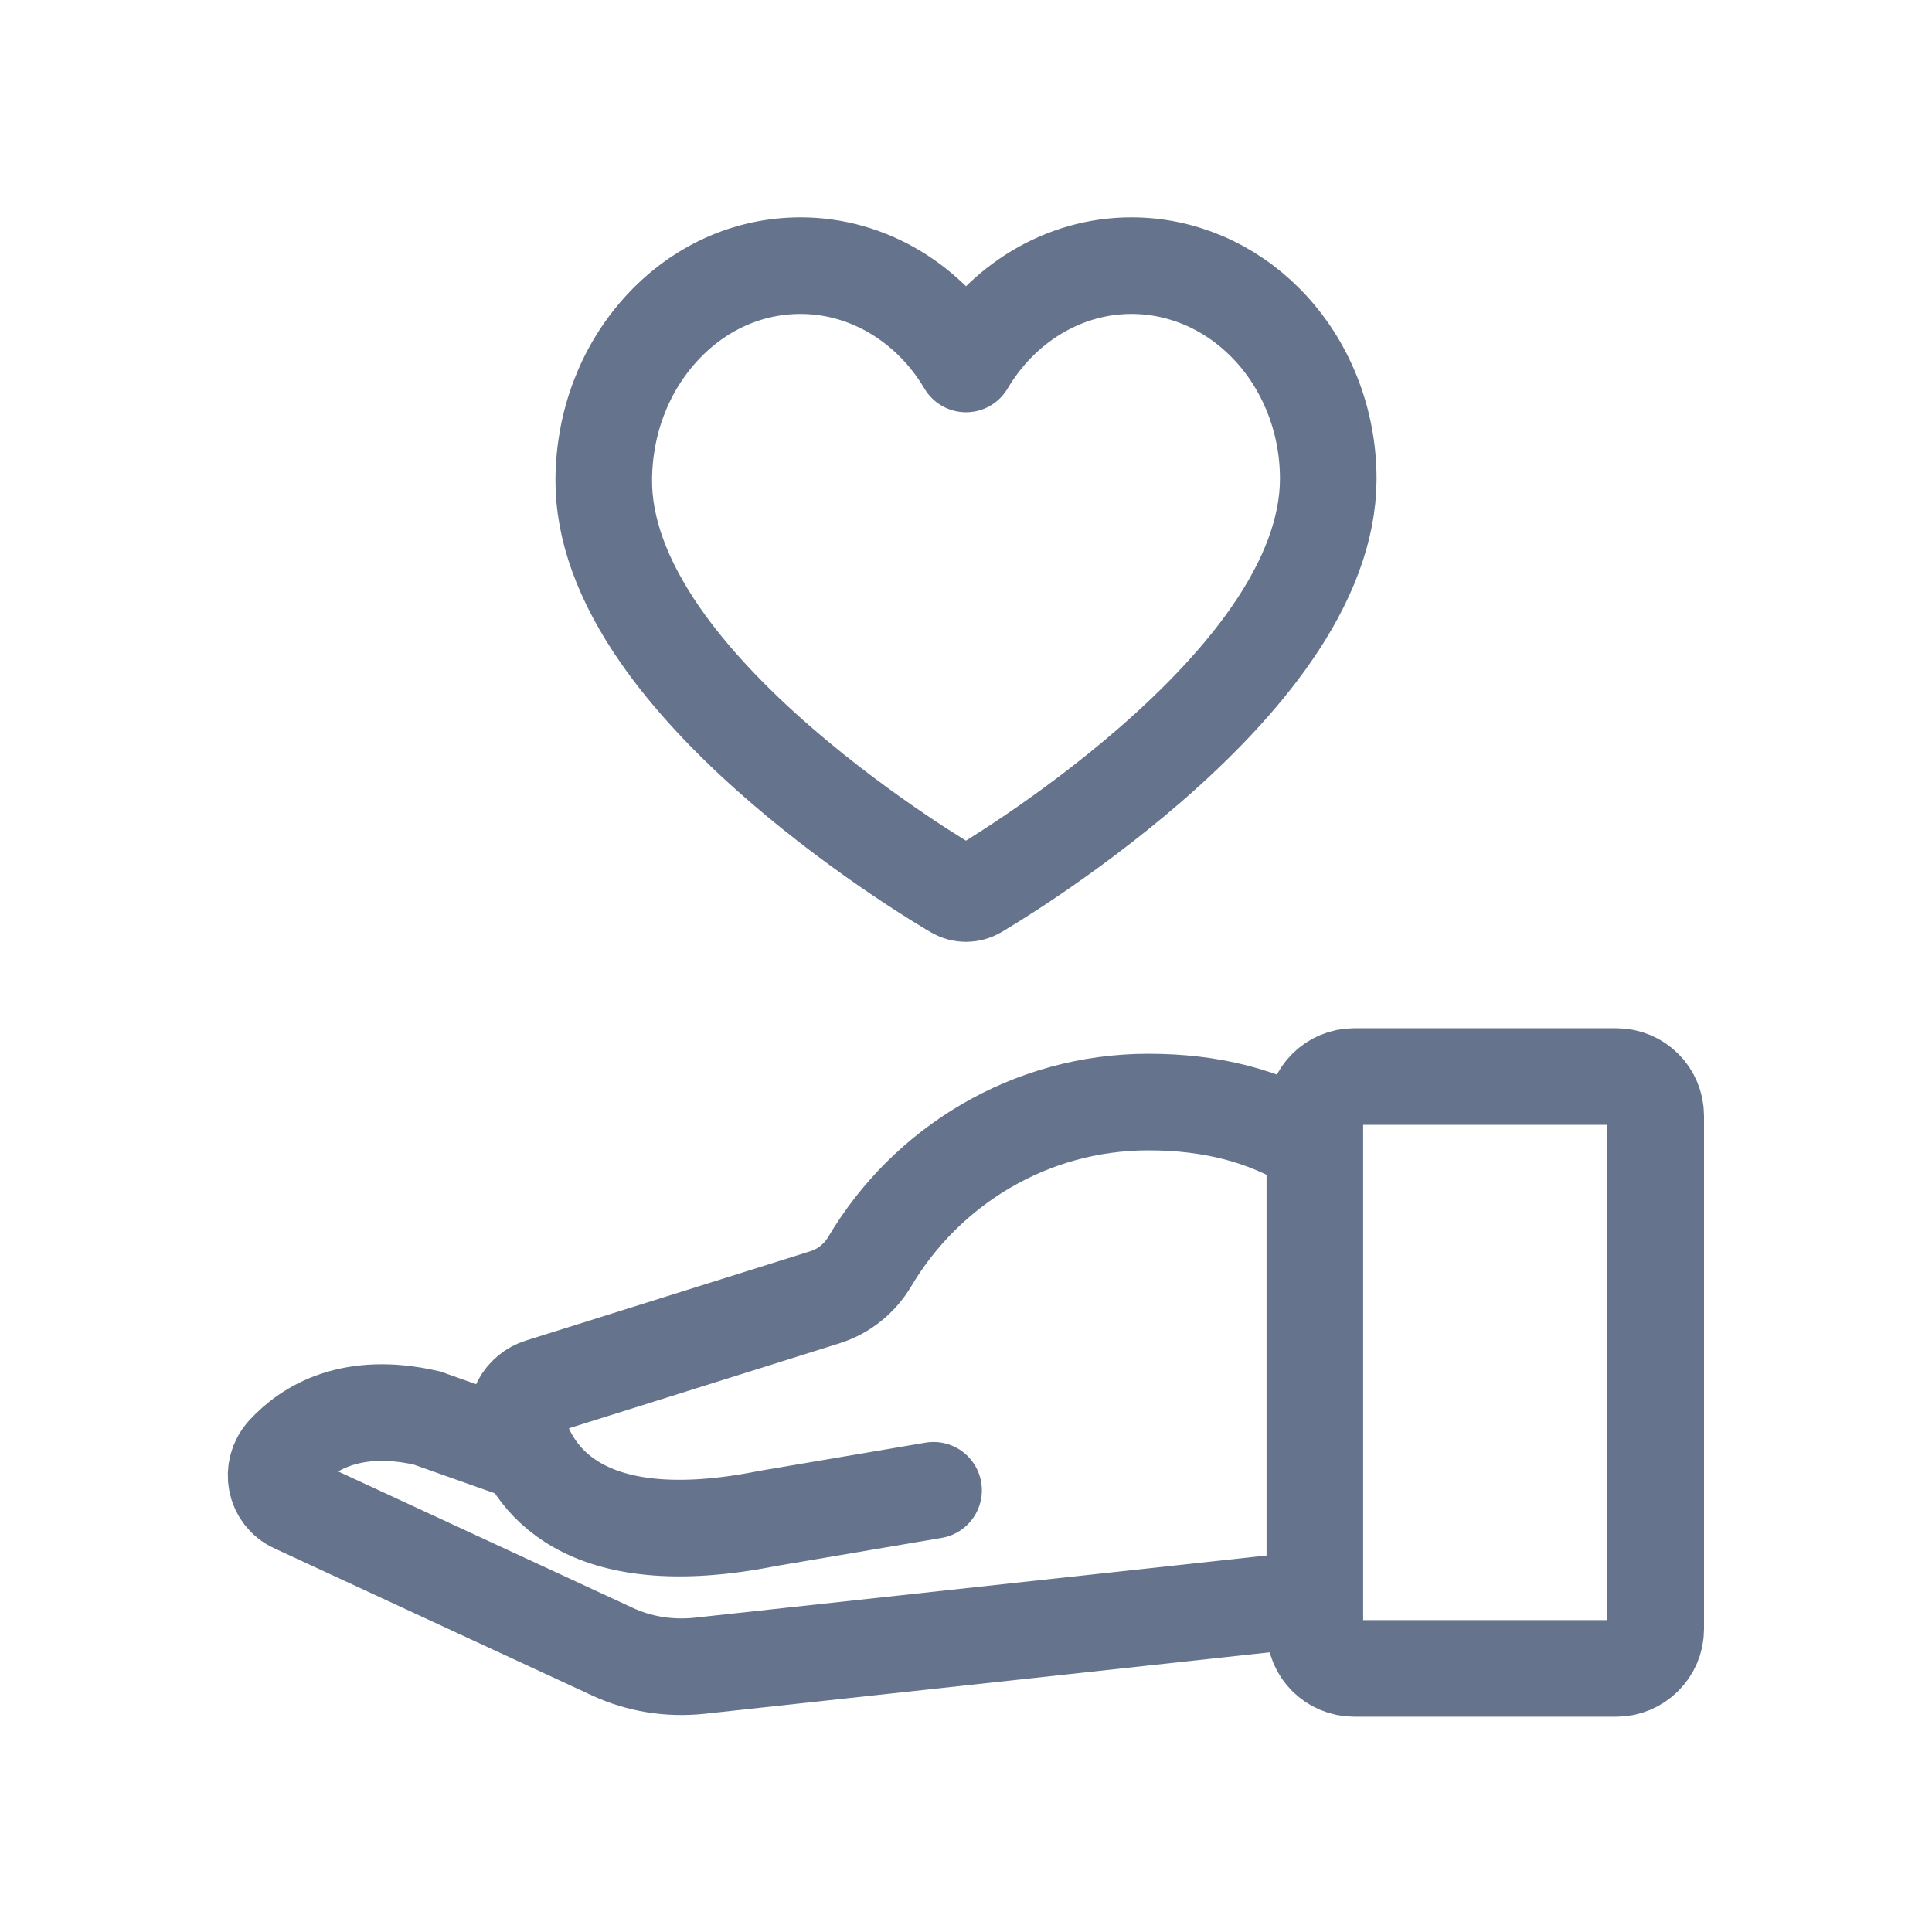
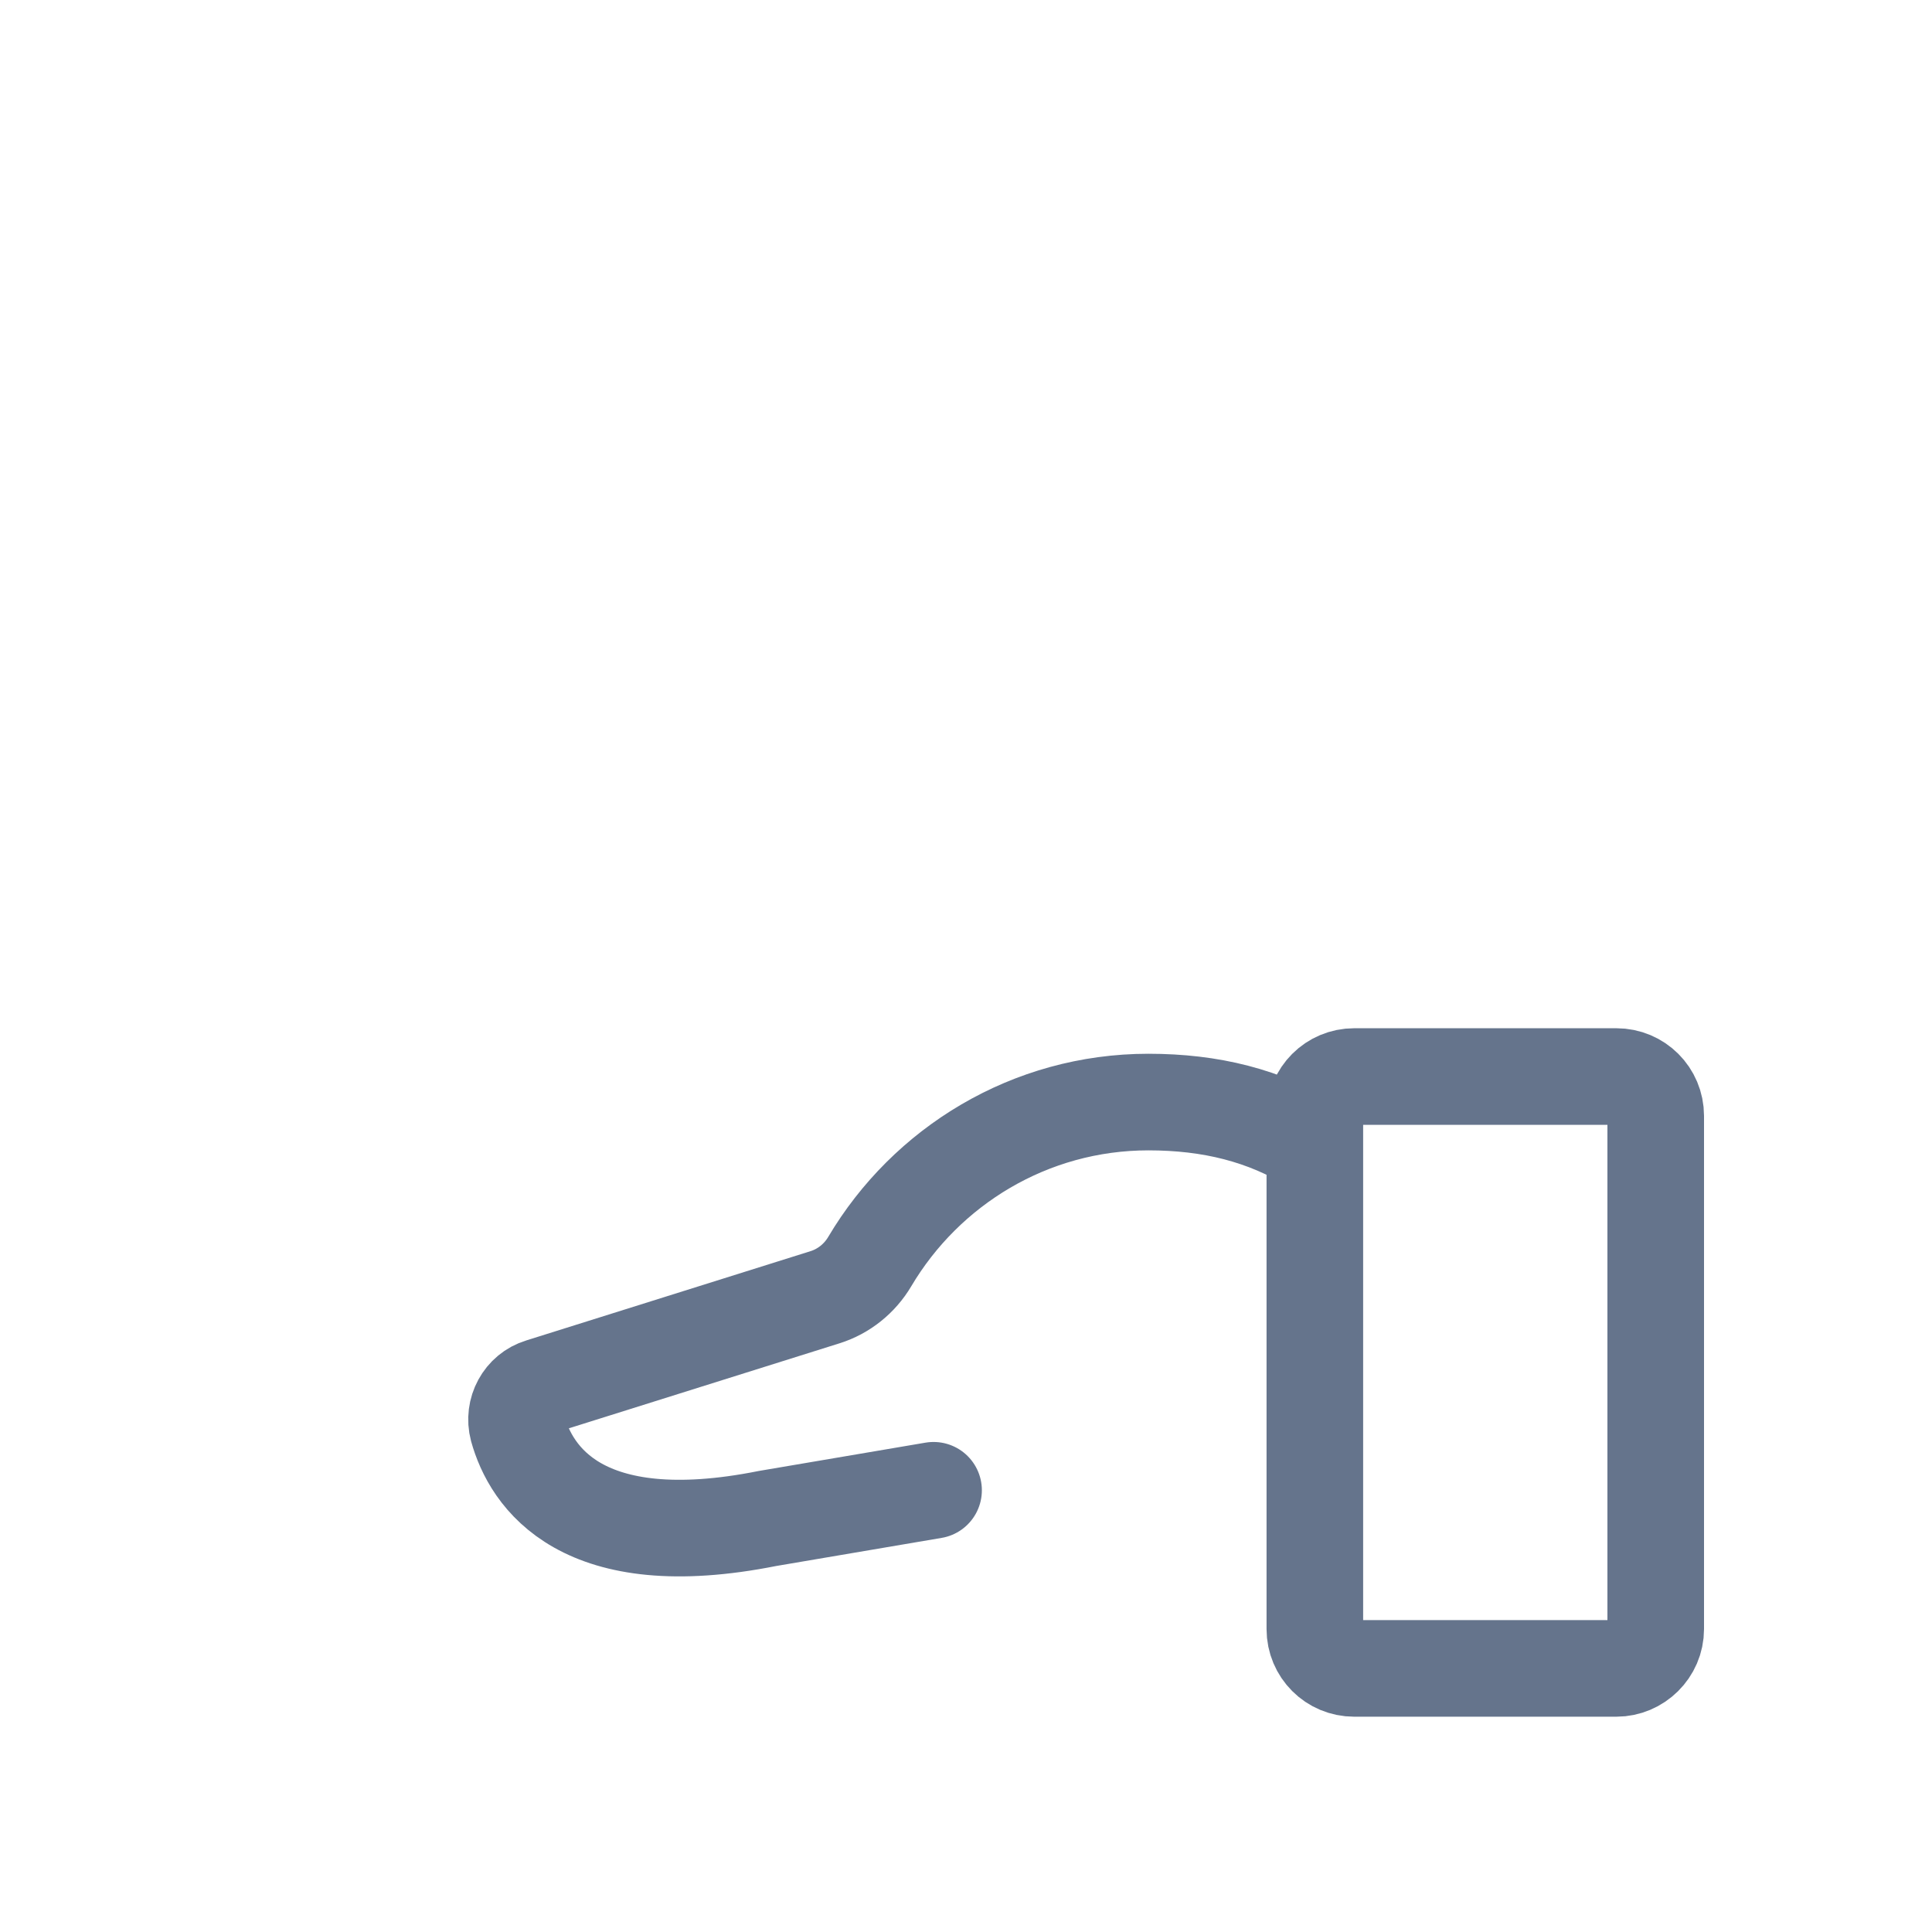
<svg xmlns="http://www.w3.org/2000/svg" width="80" height="80" viewBox="0 0 80 80" fill="none">
  <path d="M66.93 69.085H56.075C55.172 69.085 54.445 68.359 54.445 67.456V46.207C54.445 45.304 55.172 44.577 56.075 44.577H66.93C67.833 44.577 68.56 45.304 68.56 46.207V67.456C68.56 68.359 67.811 69.085 66.93 69.085Z" stroke="#65748C" stroke-width="4" stroke-miterlimit="10" />
  <path d="M54.401 47.44C52.375 46.185 50.129 45.634 47.553 45.634C42.642 45.634 38.349 48.299 36.014 52.24C35.596 52.945 34.935 53.473 34.165 53.715L22.384 57.415C21.657 57.635 21.239 58.406 21.437 59.154C21.988 61.136 24.058 64.417 31.787 62.876L38.657 61.709" stroke="#65748C" stroke-width="4" stroke-miterlimit="10" stroke-linecap="round" />
-   <path d="M54.269 66.223L28.968 68.975C27.713 69.108 26.458 68.909 25.335 68.381L12.211 62.303C11.374 61.929 11.176 60.85 11.793 60.168C12.762 59.111 14.567 58.01 17.672 58.714L21.834 60.19" stroke="#65748C" stroke-width="4" stroke-miterlimit="10" />
-   <path d="M40 37C39.848 37 39.697 36.961 39.561 36.882C39.413 36.797 35.905 34.756 32.346 31.68C30.238 29.858 28.554 28.05 27.343 26.307C25.776 24.052 24.987 21.883 25 19.86C25.015 17.506 25.856 15.292 27.369 13.627C28.908 11.933 30.961 11 33.151 11C35.957 11 38.523 12.575 40 15.071C41.477 12.575 44.043 11 46.849 11C48.918 11 50.892 11.842 52.407 13.37C54.07 15.047 55.015 17.417 55 19.871C54.987 21.89 54.184 24.056 52.613 26.308C51.398 28.05 49.717 29.857 47.617 31.679C44.071 34.754 40.588 36.795 40.442 36.881C40.305 36.96 40.153 37 40 37Z" stroke="#65748C" stroke-width="4" stroke-miterlimit="10" stroke-linejoin="round" />
</svg>